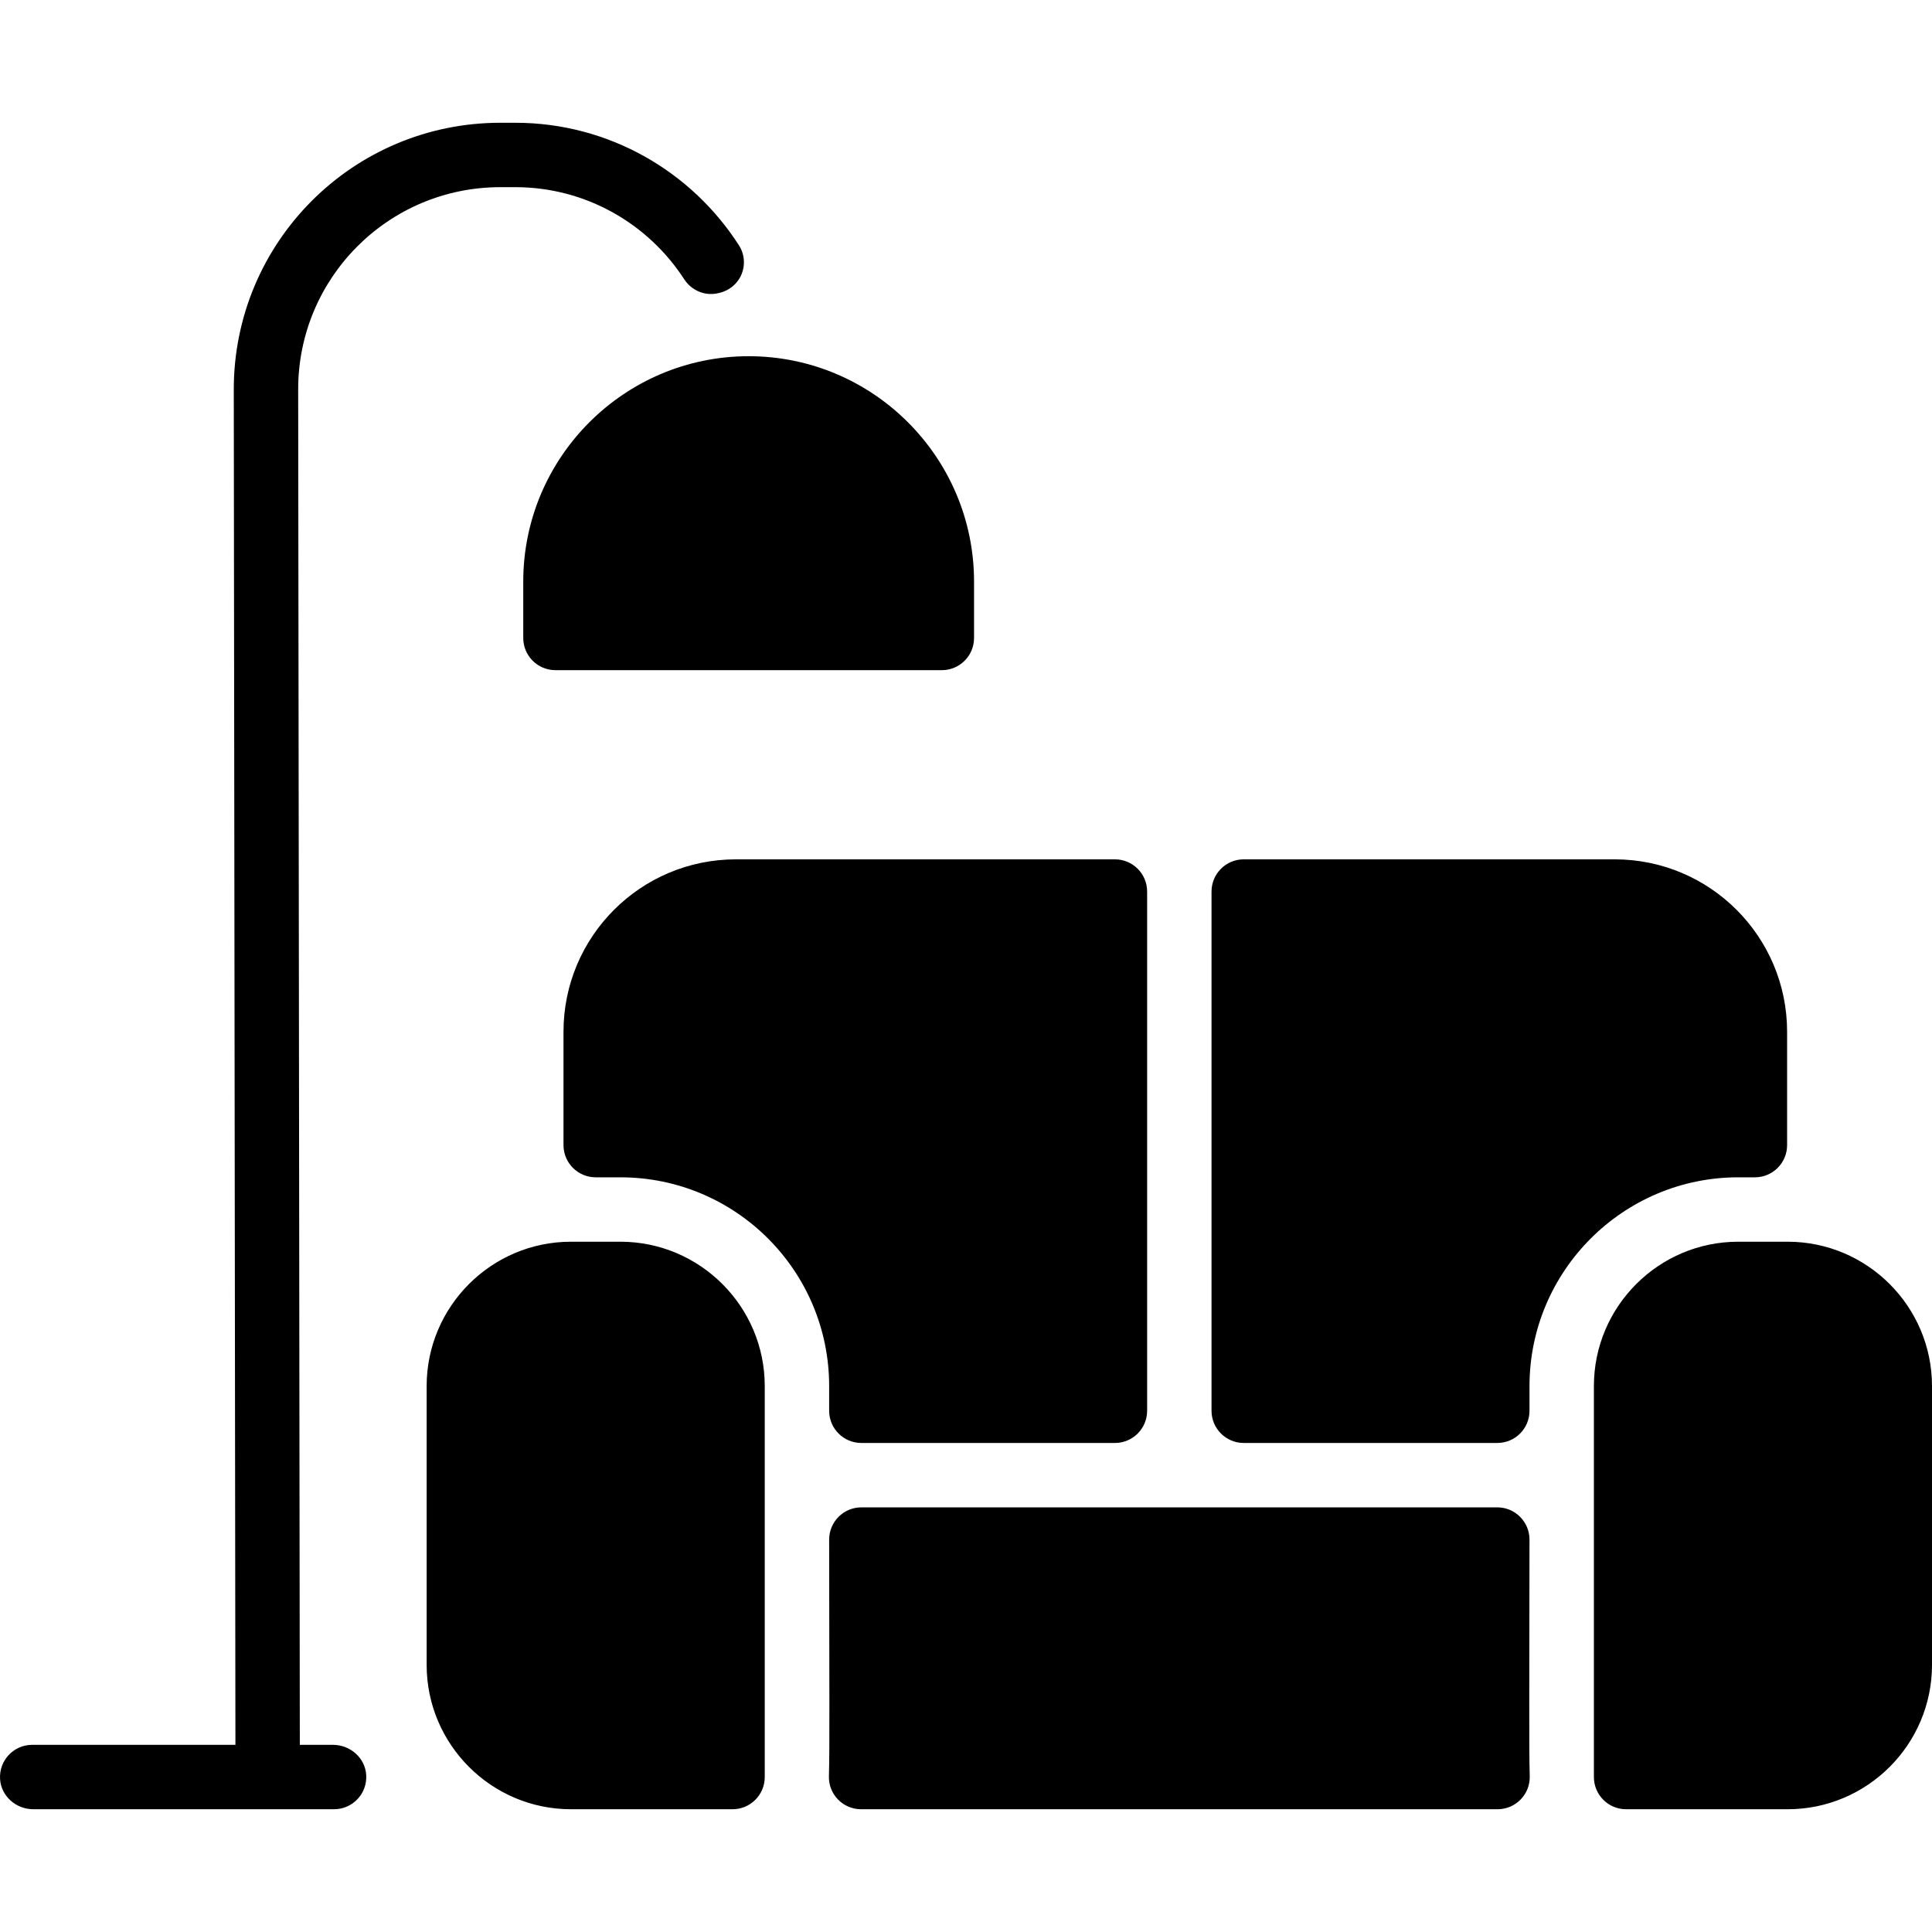
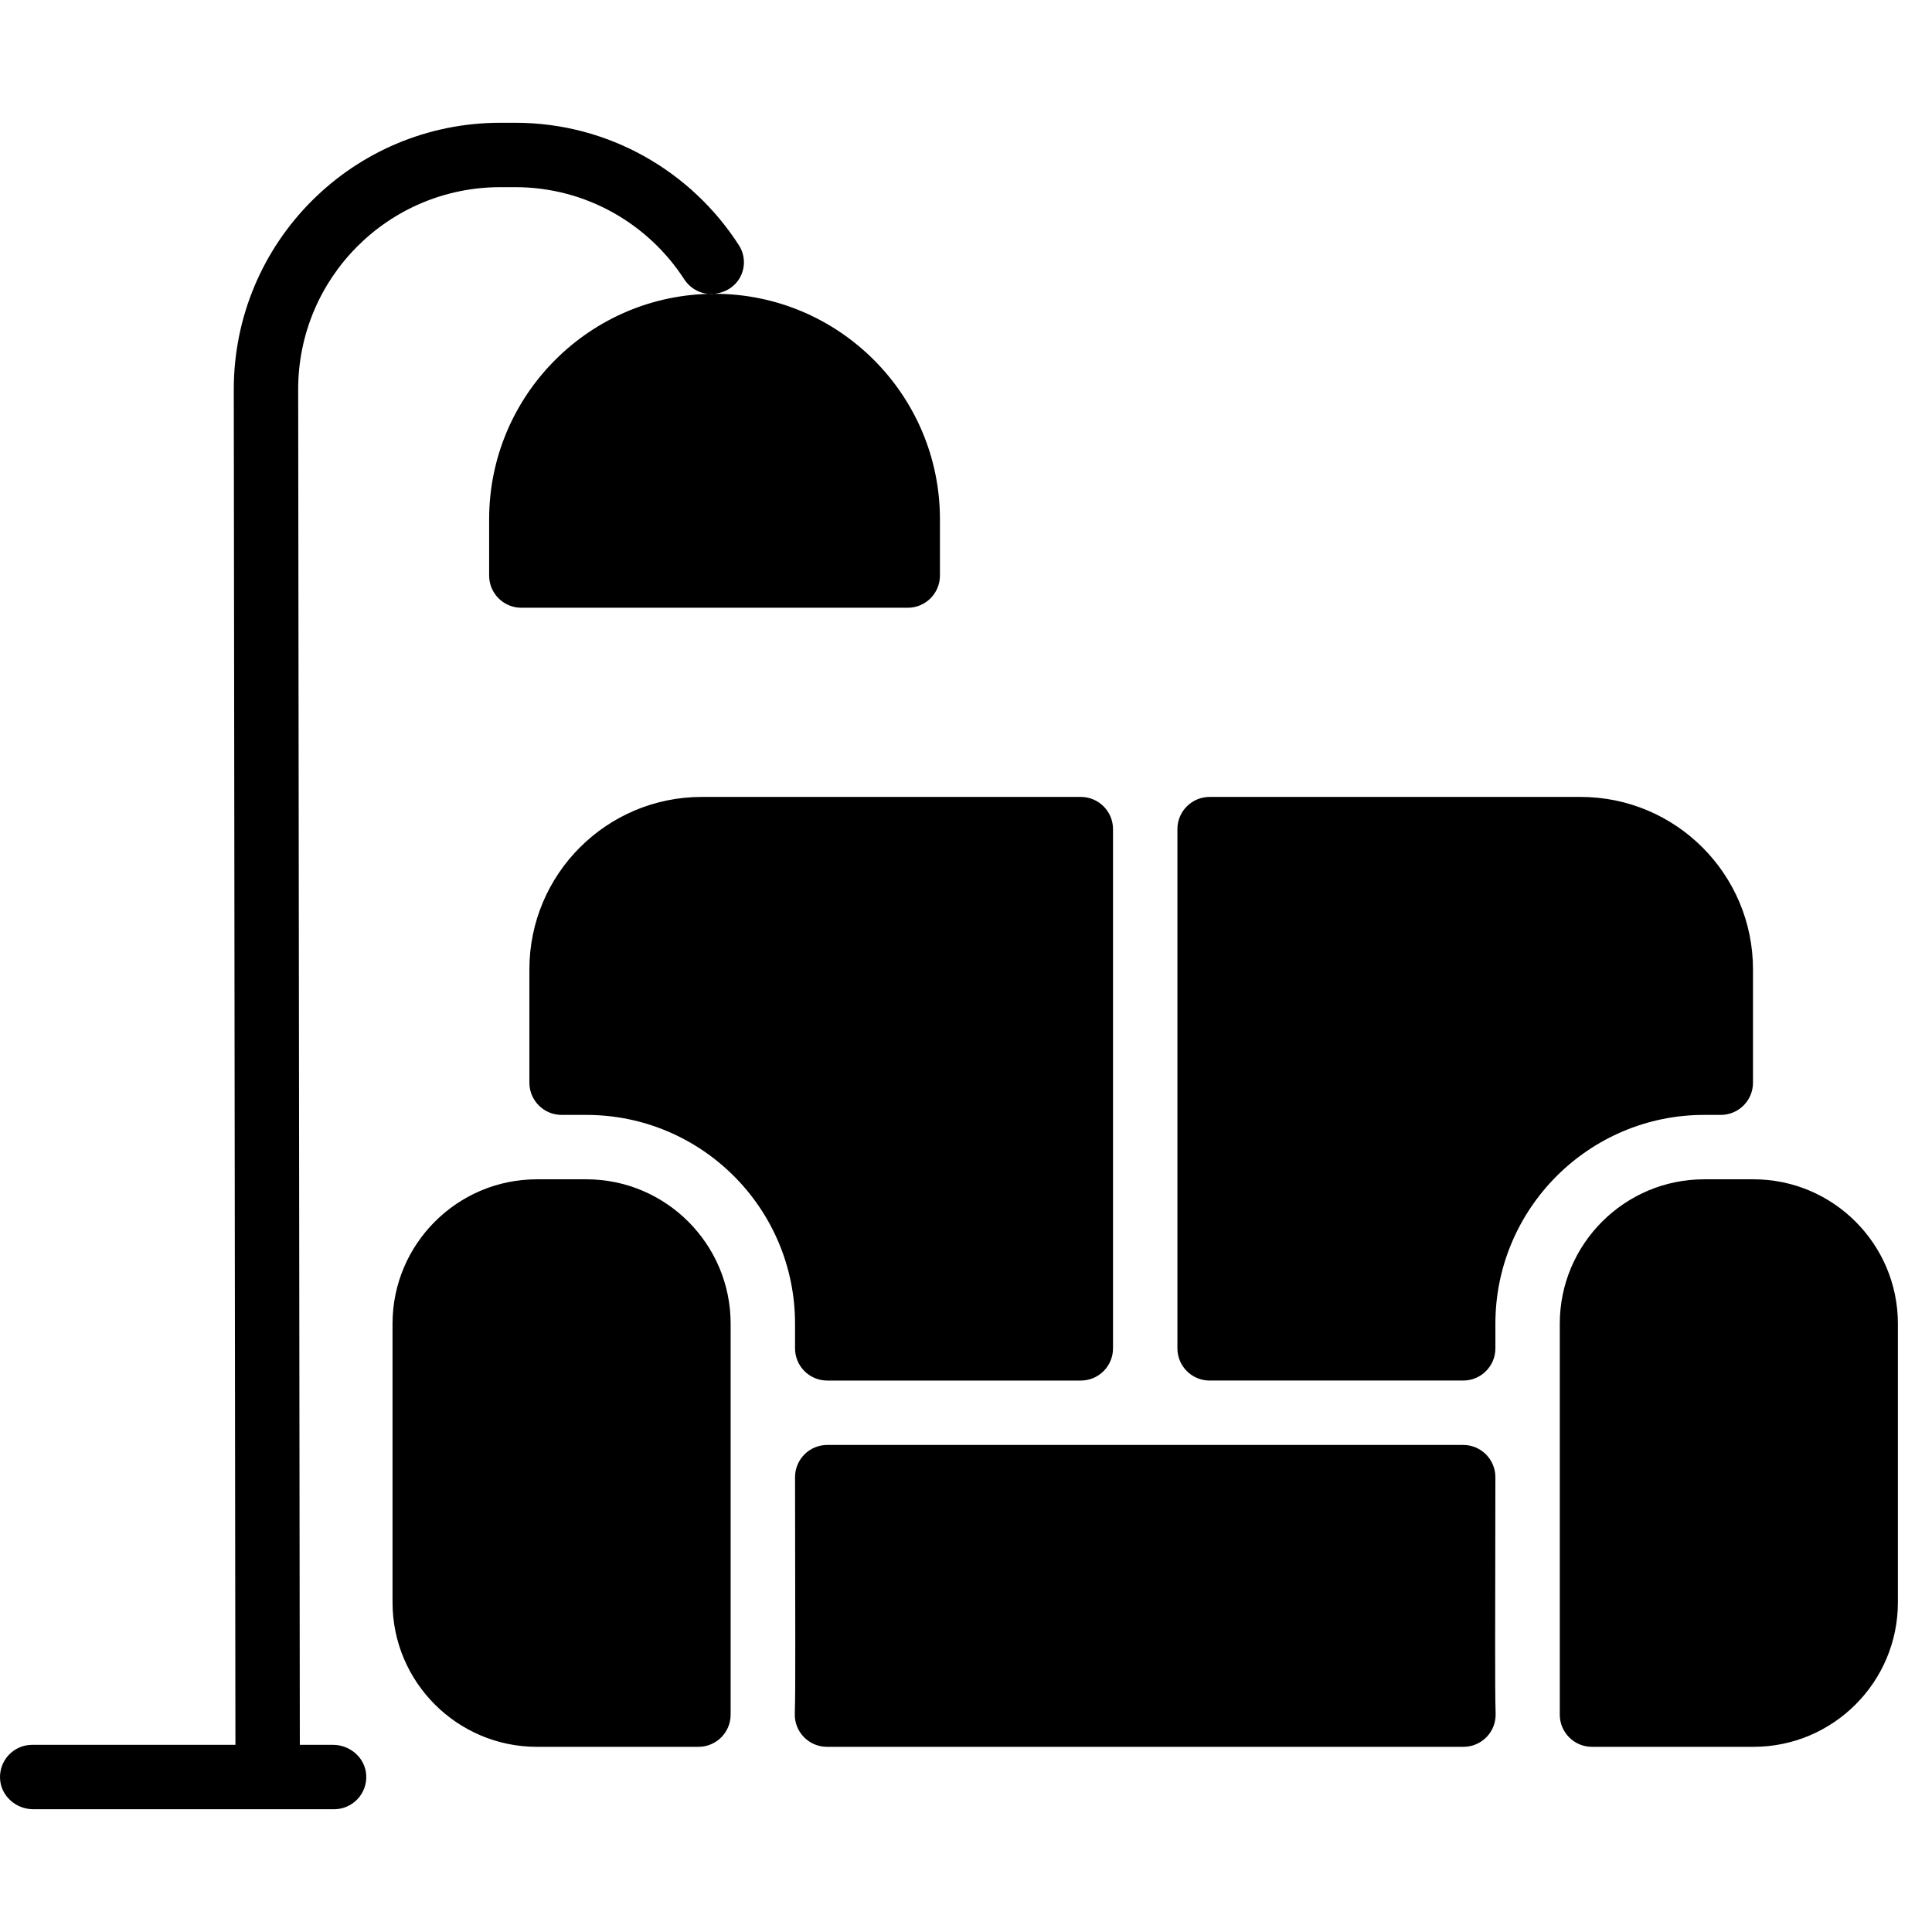
<svg xmlns="http://www.w3.org/2000/svg" id="Layer_1" enable-background="new 0 0 480 480" height="512" viewBox="0 0 480 480" width="512">
-   <path d="m177.525 72.994c-3.006.355-5.901-1.096-7.548-3.635-8.919-13.751-24.405-22.859-41.977-22.859h-3.67c-27.843 0-50.291 22.555-50.25 50.31l.41 336.69h8.238c4.262 0 7.982 3.218 8.255 7.471.299 4.66-3.388 8.529-7.983 8.529h-74.728c-4.262 0-7.982-3.218-8.255-7.471-.299-4.66 3.388-8.529 7.983-8.529h50.49l-.41-336.67c-.041-36.63 29.581-66.33 66.25-66.33h3.67c23.309 0 43.838 12.148 55.585 30.442 2.973 4.631.459 11.281-6.06 12.052zm8.475 15.506c-30.88 0-56 25.12-56 56v14c0 4.42 3.58 8 8 8h96c4.42 0 8-3.58 8-8v-14c0-30.88-25.12-56-56-56zm194.059 352.766c-.214-7.007-.079-22.009-.061-58.76.002-4.42-3.58-8.006-8-8.006h-157.996c-4.42 0-8.002 3.586-8 8.006.019 36.755.154 51.755-.06 58.761-.138 4.51 3.484 8.234 7.996 8.234h158.125c4.512-.001 8.133-3.725 7.996-8.235zm64.071-132.766h-12.26c-19.78 0-35.87 16.09-35.87 35.87v97.13c0 4.42 3.58 8 8 8h40.13c19.78 0 35.87-16.09 35.87-35.87v-69.26c0-19.78-16.09-35.87-35.87-35.87zm-290 0h-12.26c-19.78 0-35.87 16.09-35.87 35.87v69.26c0 19.78 16.09 35.87 35.87 35.87h40.13c4.42 0 8-3.58 8-8v-97.13c0-19.78-16.09-35.87-35.87-35.87zm122.87-95h-94.16c-23.66 0-42.84 19.18-42.84 42.84v28.16c0 4.417 3.577 7.998 7.994 8 1.633 0 3.643.001 6.128.001 28.65 0 51.878 23.224 51.878 51.874v6.126c0 4.418 3.582 8 8 8h63c4.418 0 8-3.582 8-8v-129c0-4.419-3.582-8.001-8-8.001zm124.16 0h-92.16c-4.418 0-8 3.582-8 8v129c0 4.418 3.582 8 8 8h63c4.418 0 8-3.582 8-8v-6.13c0-28.576 23.243-51.87 51.87-51.87h4.13c4.418 0 8-3.582 8-8v-28.16c0-23.66-19.18-42.84-42.84-42.84z" />
+   <path d="m177.525 72.994c-3.006.355-5.901-1.096-7.548-3.635-8.919-13.751-24.405-22.859-41.977-22.859h-3.67c-27.843 0-50.291 22.555-50.25 50.31l.41 336.69h8.238c4.262 0 7.982 3.218 8.255 7.471.299 4.66-3.388 8.529-7.983 8.529h-74.728c-4.262 0-7.982-3.218-8.255-7.471-.299-4.66 3.388-8.529 7.983-8.529h50.49l-.41-336.67c-.041-36.63 29.581-66.33 66.25-66.33h3.67c23.309 0 43.838 12.148 55.585 30.442 2.973 4.631.459 11.281-6.06 12.052zc-30.88 0-56 25.12-56 56v14c0 4.42 3.58 8 8 8h96c4.42 0 8-3.58 8-8v-14c0-30.88-25.12-56-56-56zm194.059 352.766c-.214-7.007-.079-22.009-.061-58.76.002-4.42-3.58-8.006-8-8.006h-157.996c-4.42 0-8.002 3.586-8 8.006.019 36.755.154 51.755-.06 58.761-.138 4.51 3.484 8.234 7.996 8.234h158.125c4.512-.001 8.133-3.725 7.996-8.235zm64.071-132.766h-12.26c-19.78 0-35.87 16.09-35.87 35.87v97.13c0 4.42 3.58 8 8 8h40.13c19.78 0 35.87-16.09 35.87-35.87v-69.26c0-19.78-16.09-35.87-35.87-35.87zm-290 0h-12.26c-19.78 0-35.87 16.09-35.87 35.87v69.26c0 19.78 16.09 35.87 35.87 35.87h40.13c4.42 0 8-3.58 8-8v-97.13c0-19.78-16.09-35.87-35.87-35.87zm122.87-95h-94.16c-23.66 0-42.84 19.18-42.84 42.84v28.16c0 4.417 3.577 7.998 7.994 8 1.633 0 3.643.001 6.128.001 28.65 0 51.878 23.224 51.878 51.874v6.126c0 4.418 3.582 8 8 8h63c4.418 0 8-3.582 8-8v-129c0-4.419-3.582-8.001-8-8.001zm124.16 0h-92.16c-4.418 0-8 3.582-8 8v129c0 4.418 3.582 8 8 8h63c4.418 0 8-3.582 8-8v-6.13c0-28.576 23.243-51.87 51.87-51.87h4.13c4.418 0 8-3.582 8-8v-28.16c0-23.66-19.18-42.84-42.84-42.84z" />
</svg>